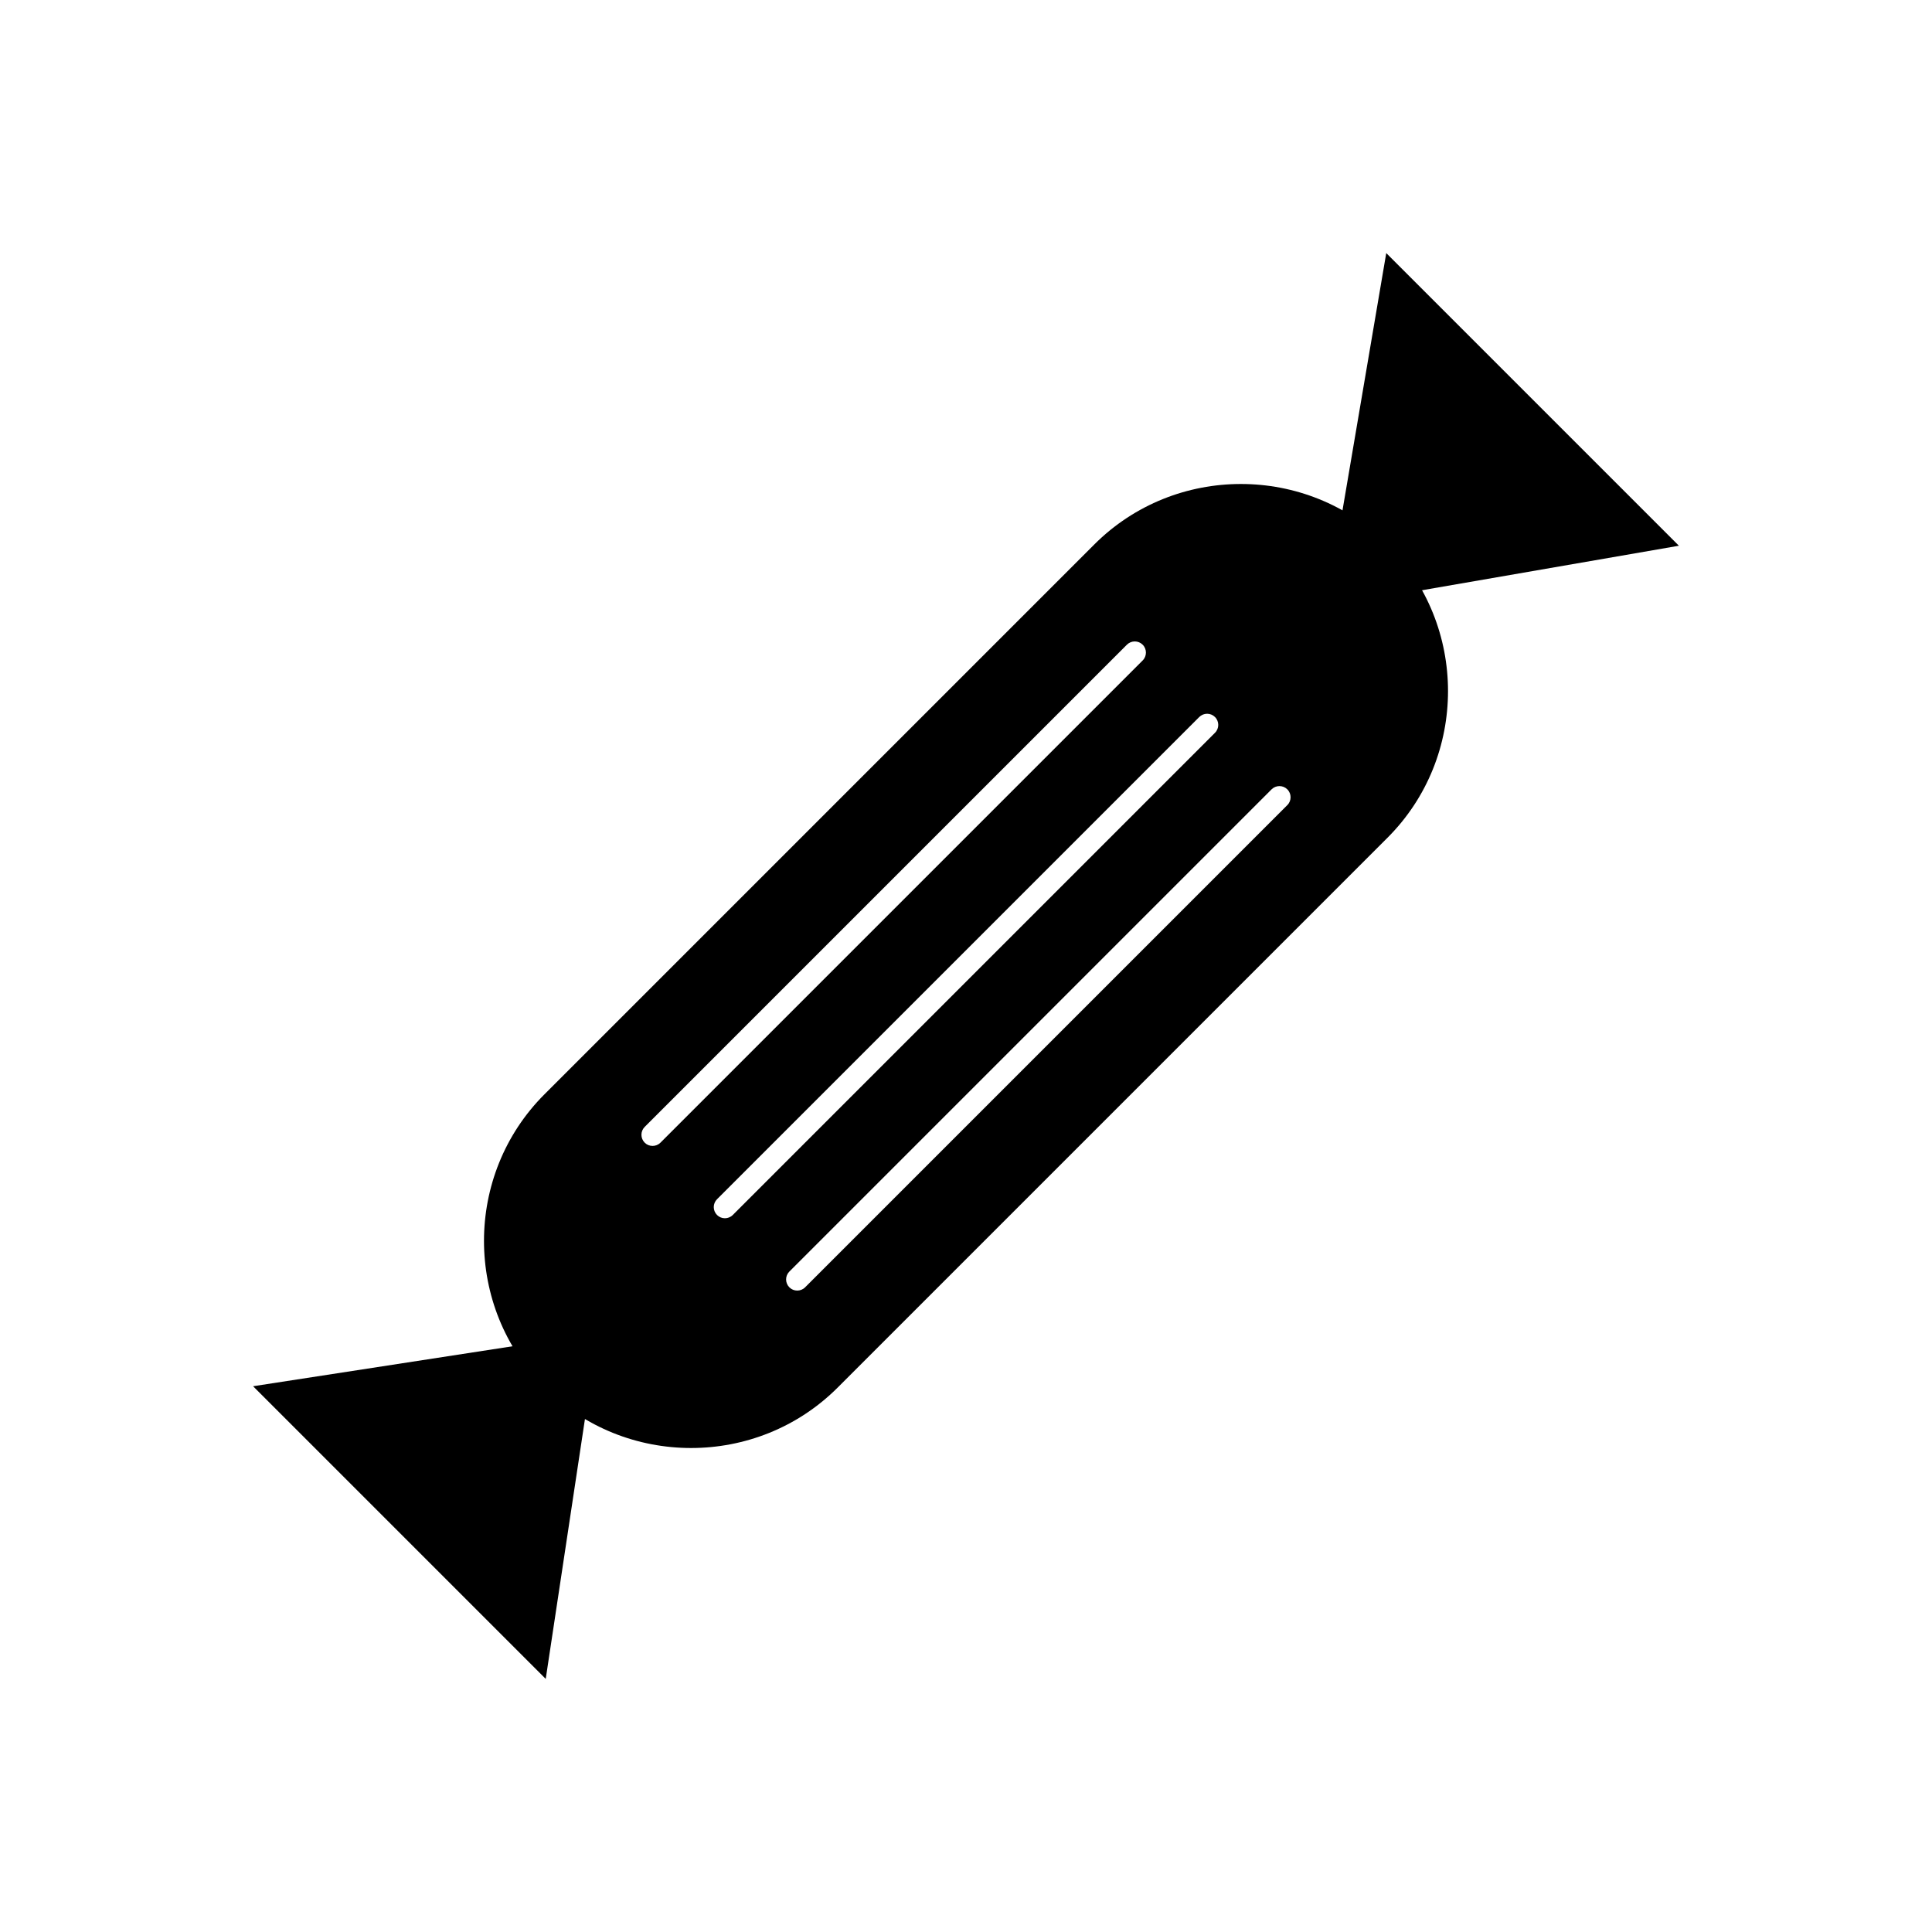
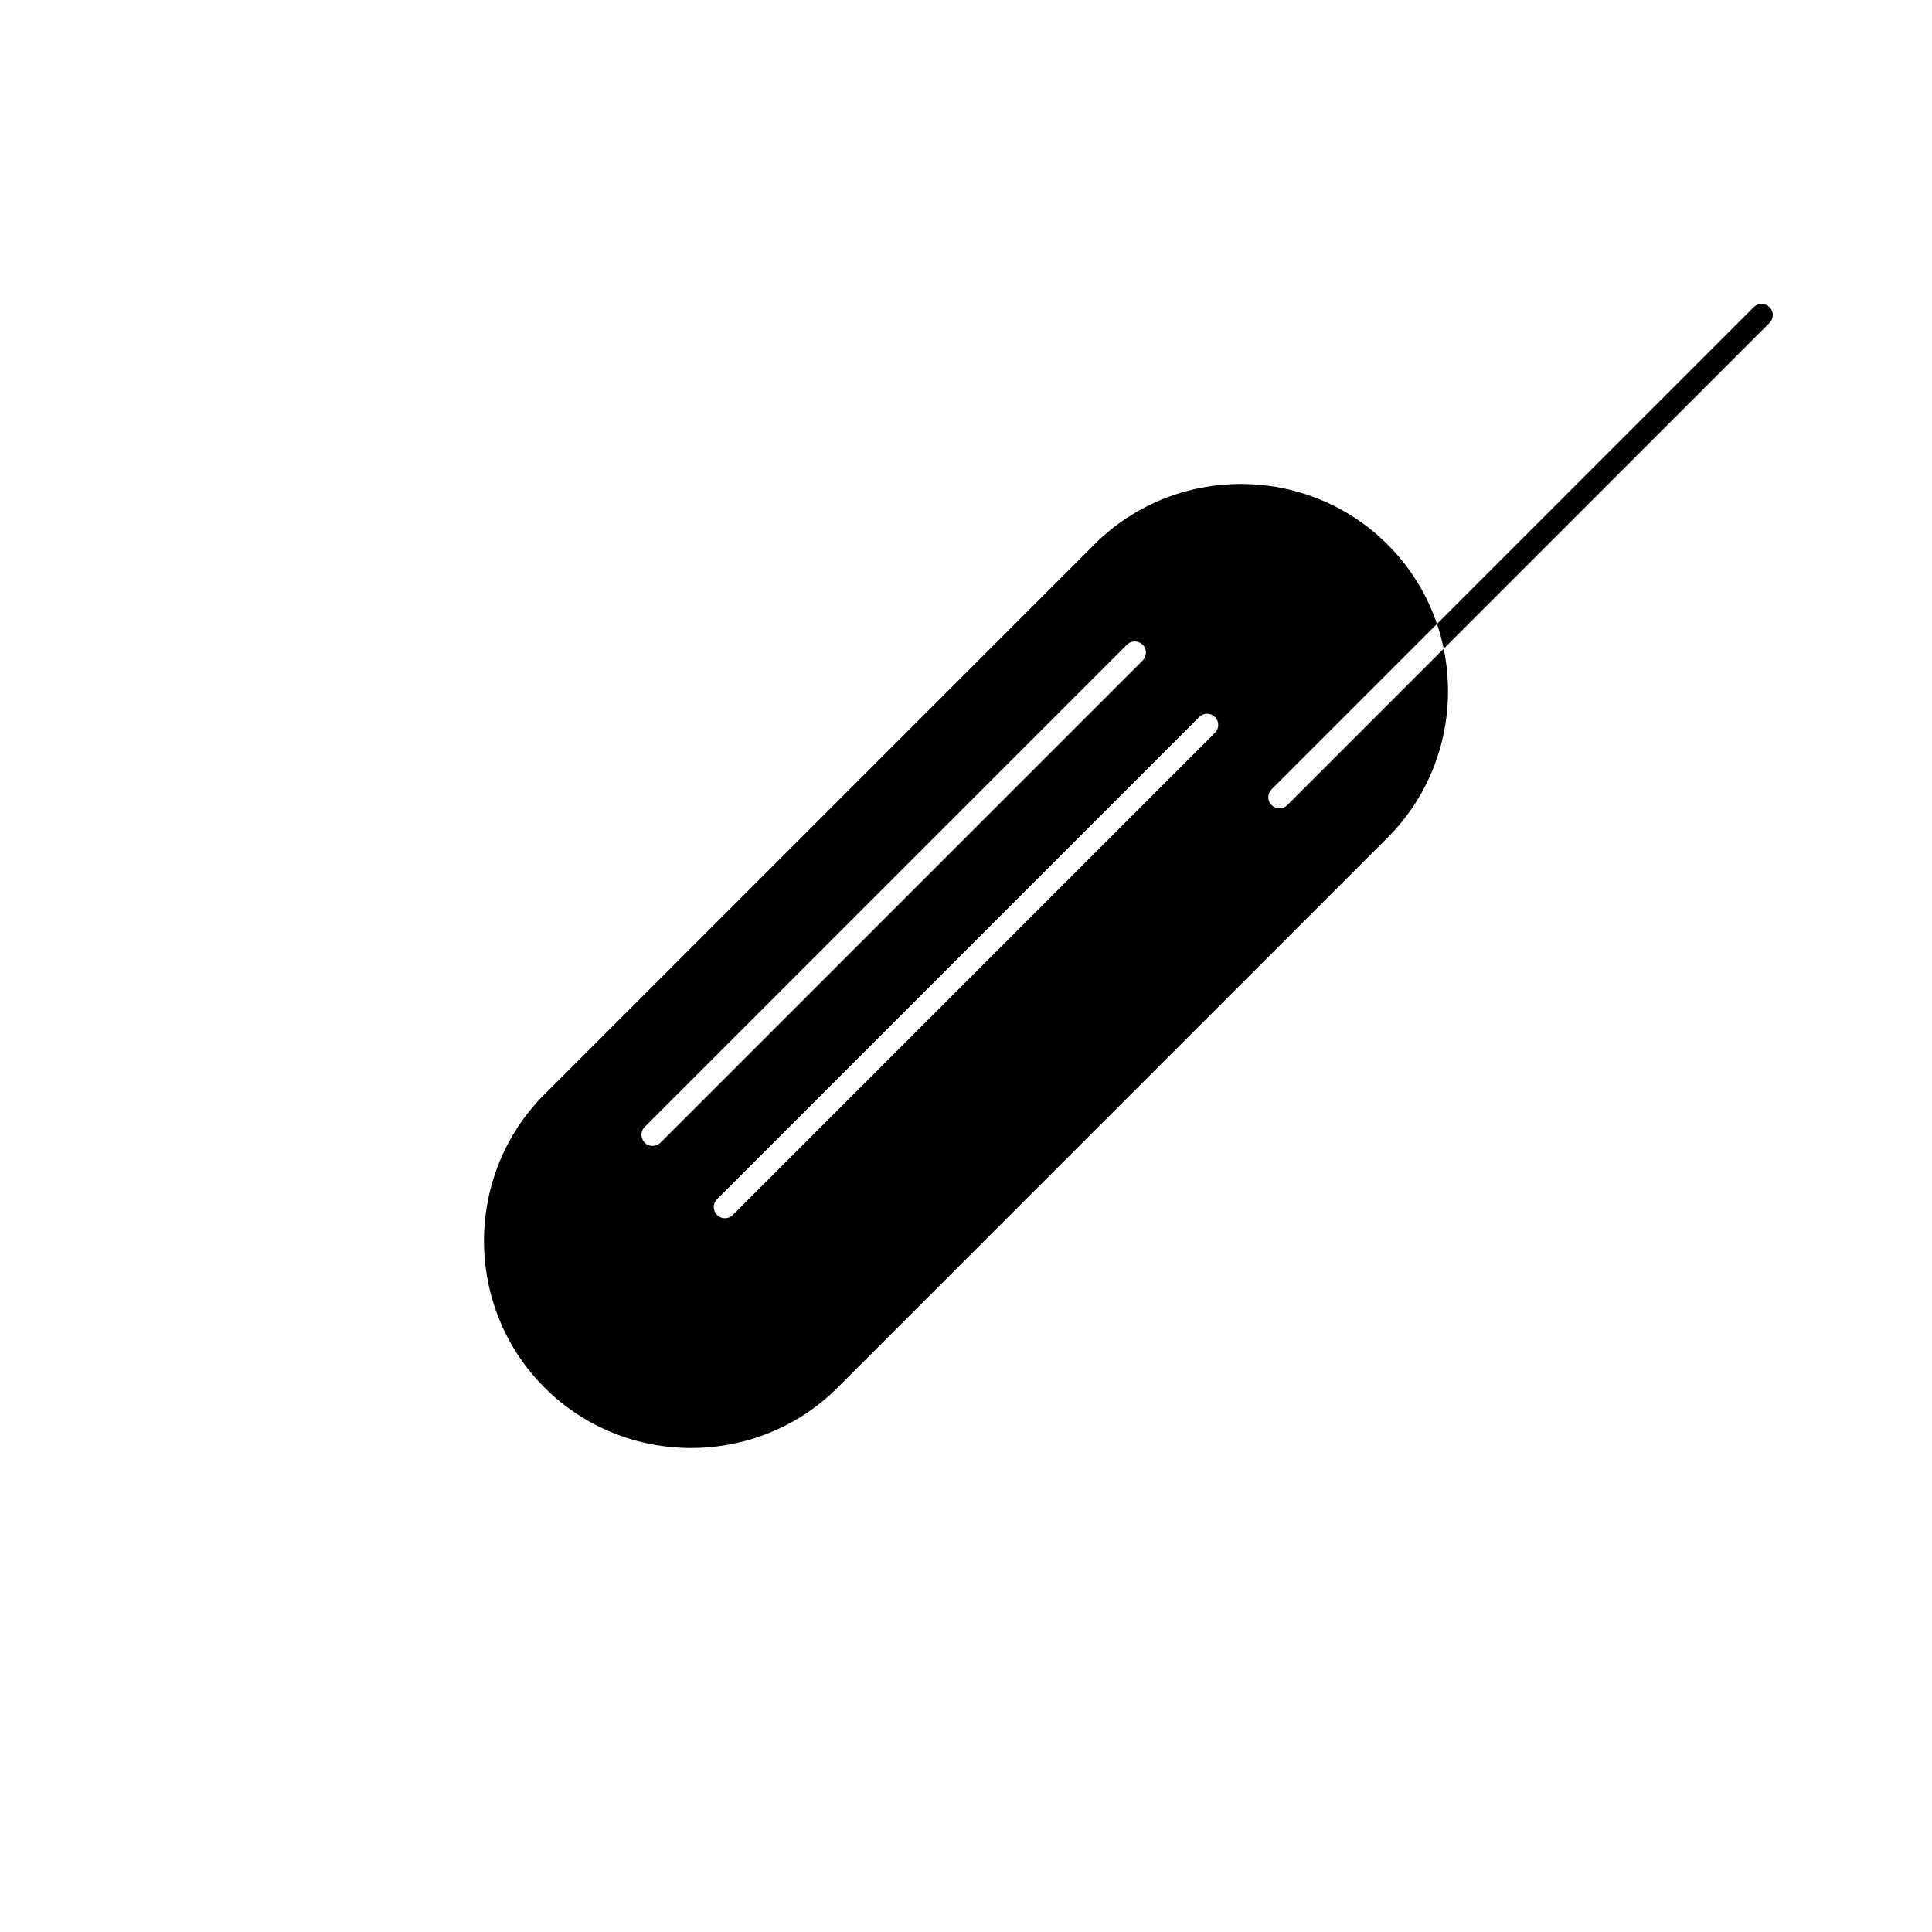
<svg xmlns="http://www.w3.org/2000/svg" fill="#000000" width="800px" height="800px" version="1.1" viewBox="144 144 512 512">
  <g fill-rule="evenodd">
-     <path d="m288.29 434 145.71-145.71c21.371-21.371 56.34-21.371 77.711 0 21.371 21.371 21.371 56.34 0 77.711l-145.71 145.71c-21.371 21.371-56.34 21.371-77.711 0-21.371-21.371-21.371-56.34 0-77.711zm26.562 8.641c-1.152 1.152-1.152 3.019 0 4.176 1.152 1.152 3.019 1.152 4.176 0l127.79-127.79c1.152-1.152 1.152-3.019 0-4.176-1.152-1.152-3.019-1.152-4.176 0zm19.168 19.168c-1.152 1.152-1.152 3.019 0 4.176 1.152 1.152 3.019 1.152 4.176 0l127.79-127.79c1.152-1.152 1.152-3.019 0-4.176-1.152-1.152-3.019-1.152-4.176 0zm19.168 19.168c-1.152 1.152-1.152 3.019 0 4.176 1.152 1.152 3.019 1.152 4.176 0l127.79-127.79c1.152-1.152 1.152-3.019 0-4.176-1.152-1.152-3.019-1.152-4.176 0z" />
-     <path d="m515.13 301.41-16.344-16.348 12.586-73.992 77.555 77.555z" />
-     <path d="m299.54 516.6-16.344-16.344-72.129 11.113 77.555 77.555z" />
+     <path d="m288.29 434 145.71-145.71c21.371-21.371 56.34-21.371 77.711 0 21.371 21.371 21.371 56.34 0 77.711l-145.71 145.71c-21.371 21.371-56.34 21.371-77.711 0-21.371-21.371-21.371-56.34 0-77.711zm26.562 8.641c-1.152 1.152-1.152 3.019 0 4.176 1.152 1.152 3.019 1.152 4.176 0l127.79-127.79c1.152-1.152 1.152-3.019 0-4.176-1.152-1.152-3.019-1.152-4.176 0zm19.168 19.168c-1.152 1.152-1.152 3.019 0 4.176 1.152 1.152 3.019 1.152 4.176 0l127.79-127.79c1.152-1.152 1.152-3.019 0-4.176-1.152-1.152-3.019-1.152-4.176 0m19.168 19.168c-1.152 1.152-1.152 3.019 0 4.176 1.152 1.152 3.019 1.152 4.176 0l127.79-127.79c1.152-1.152 1.152-3.019 0-4.176-1.152-1.152-3.019-1.152-4.176 0z" />
  </g>
</svg>